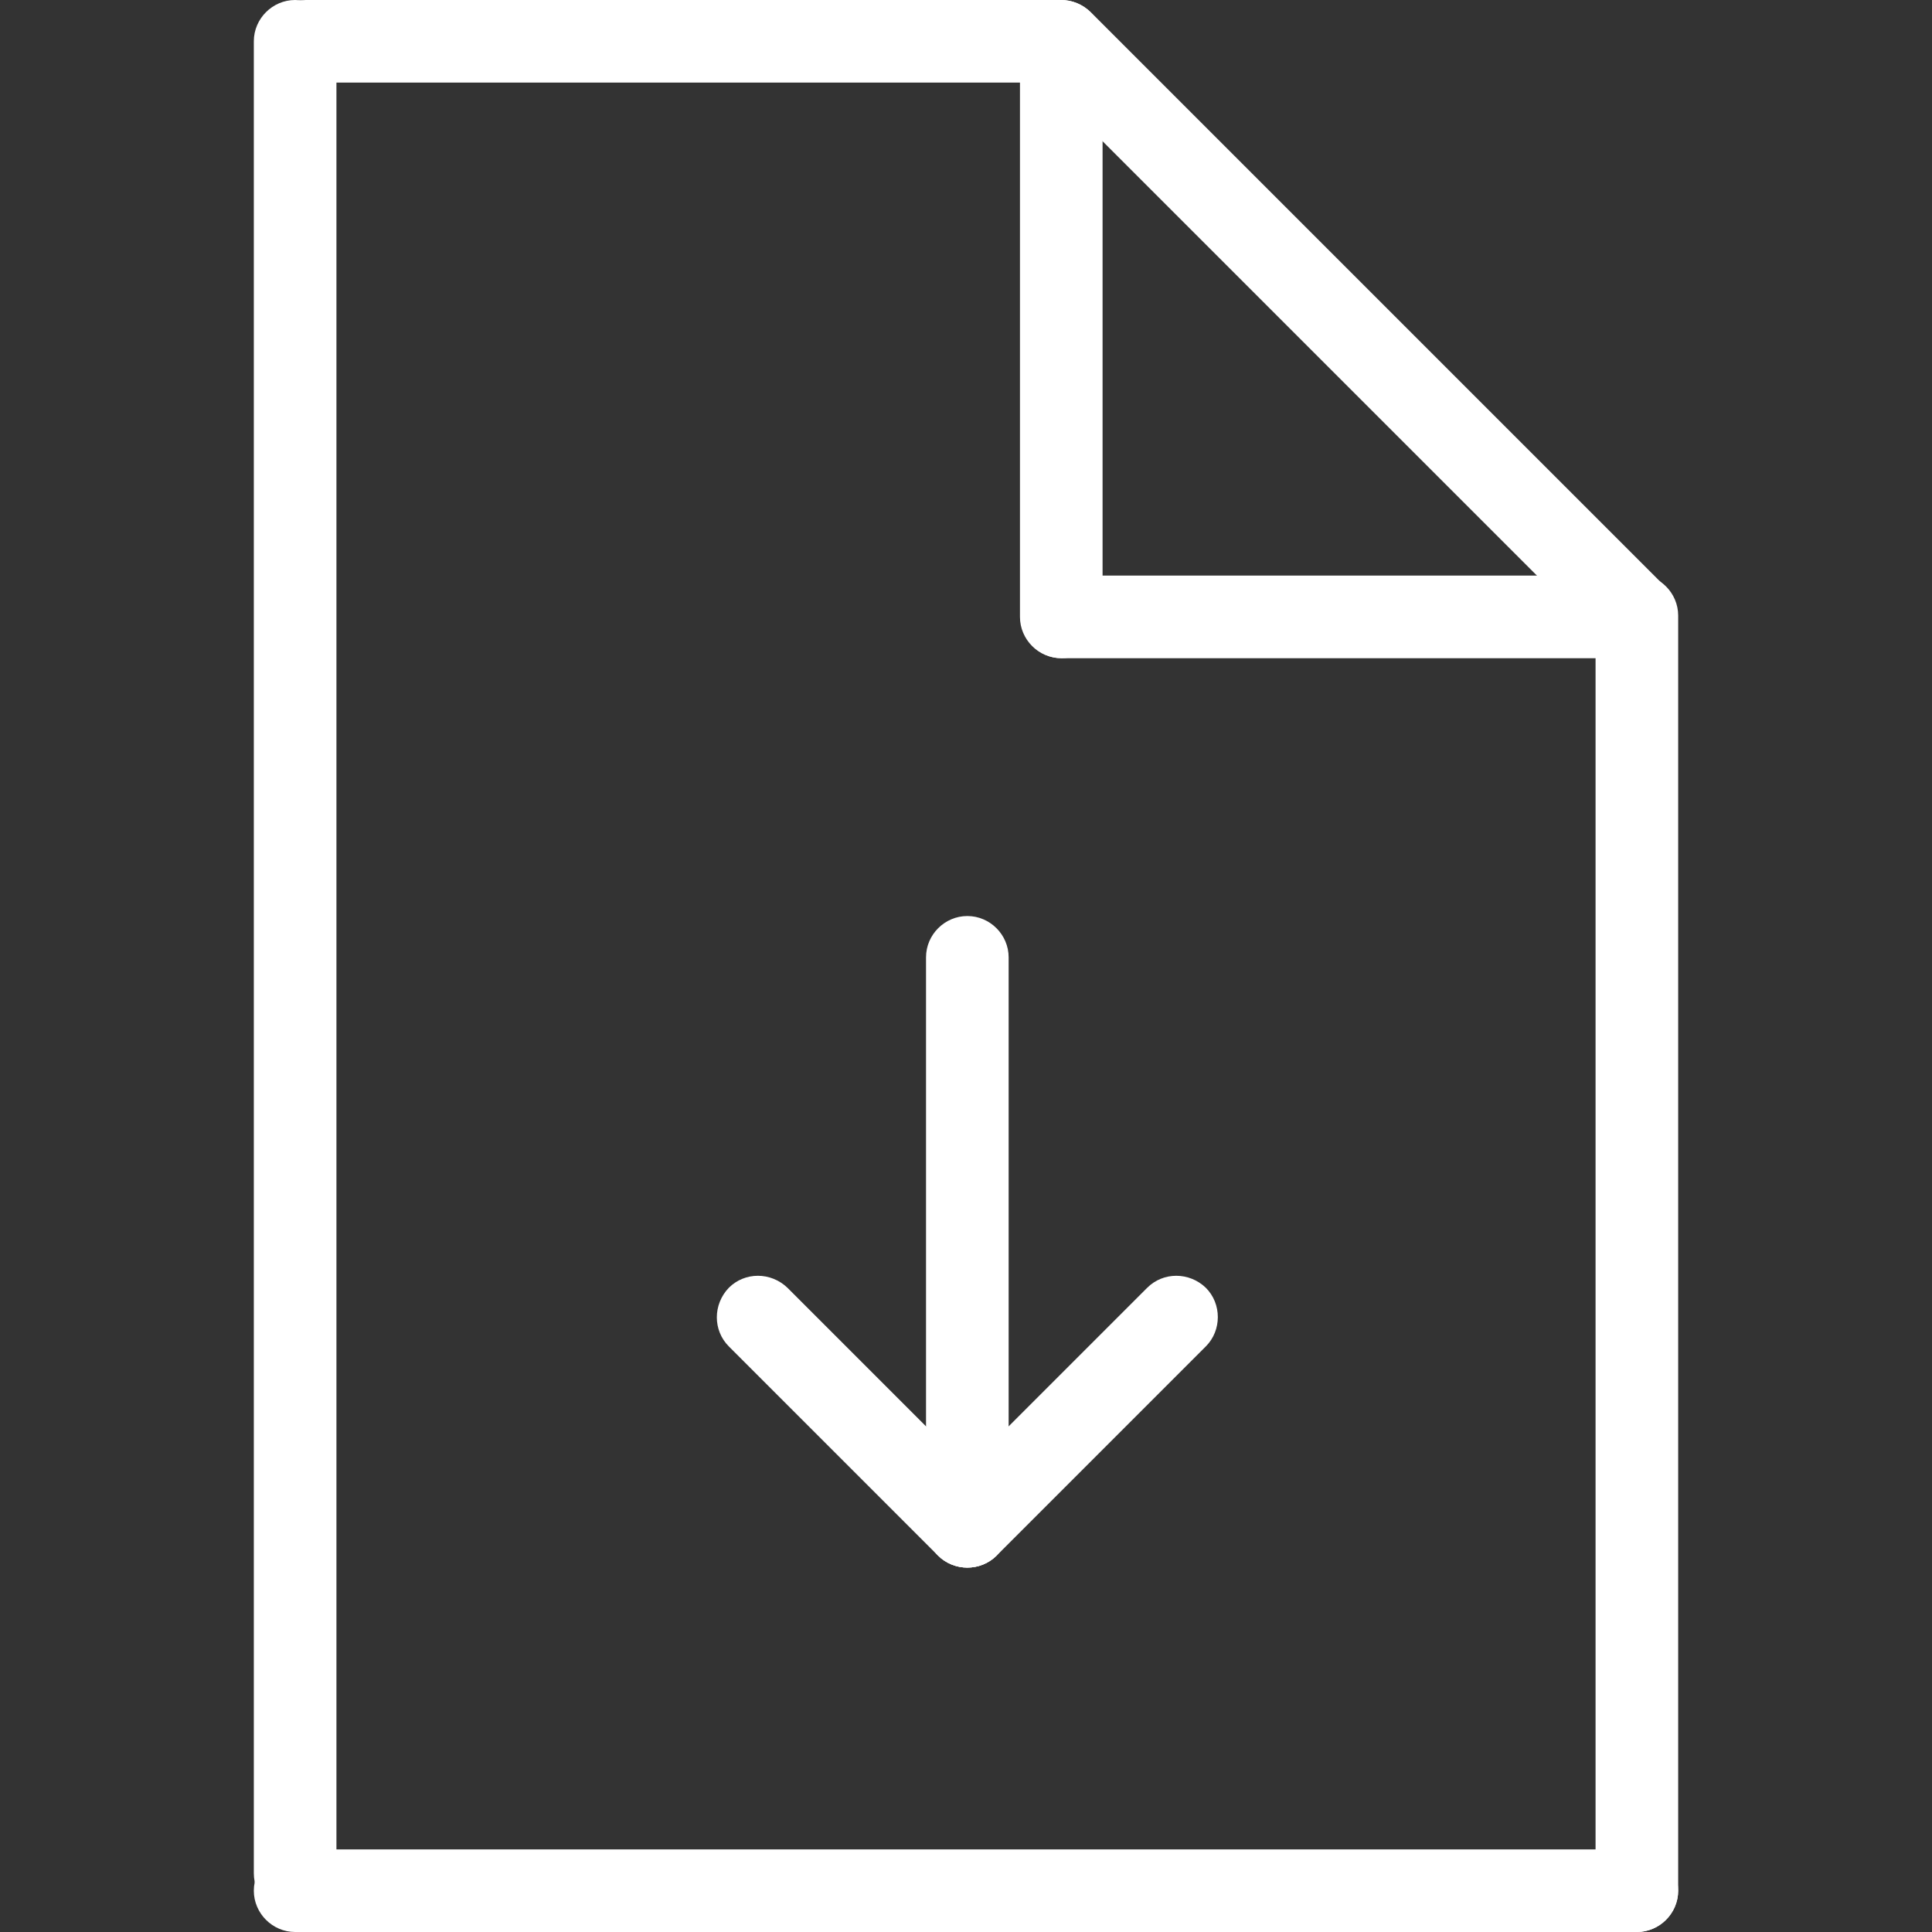
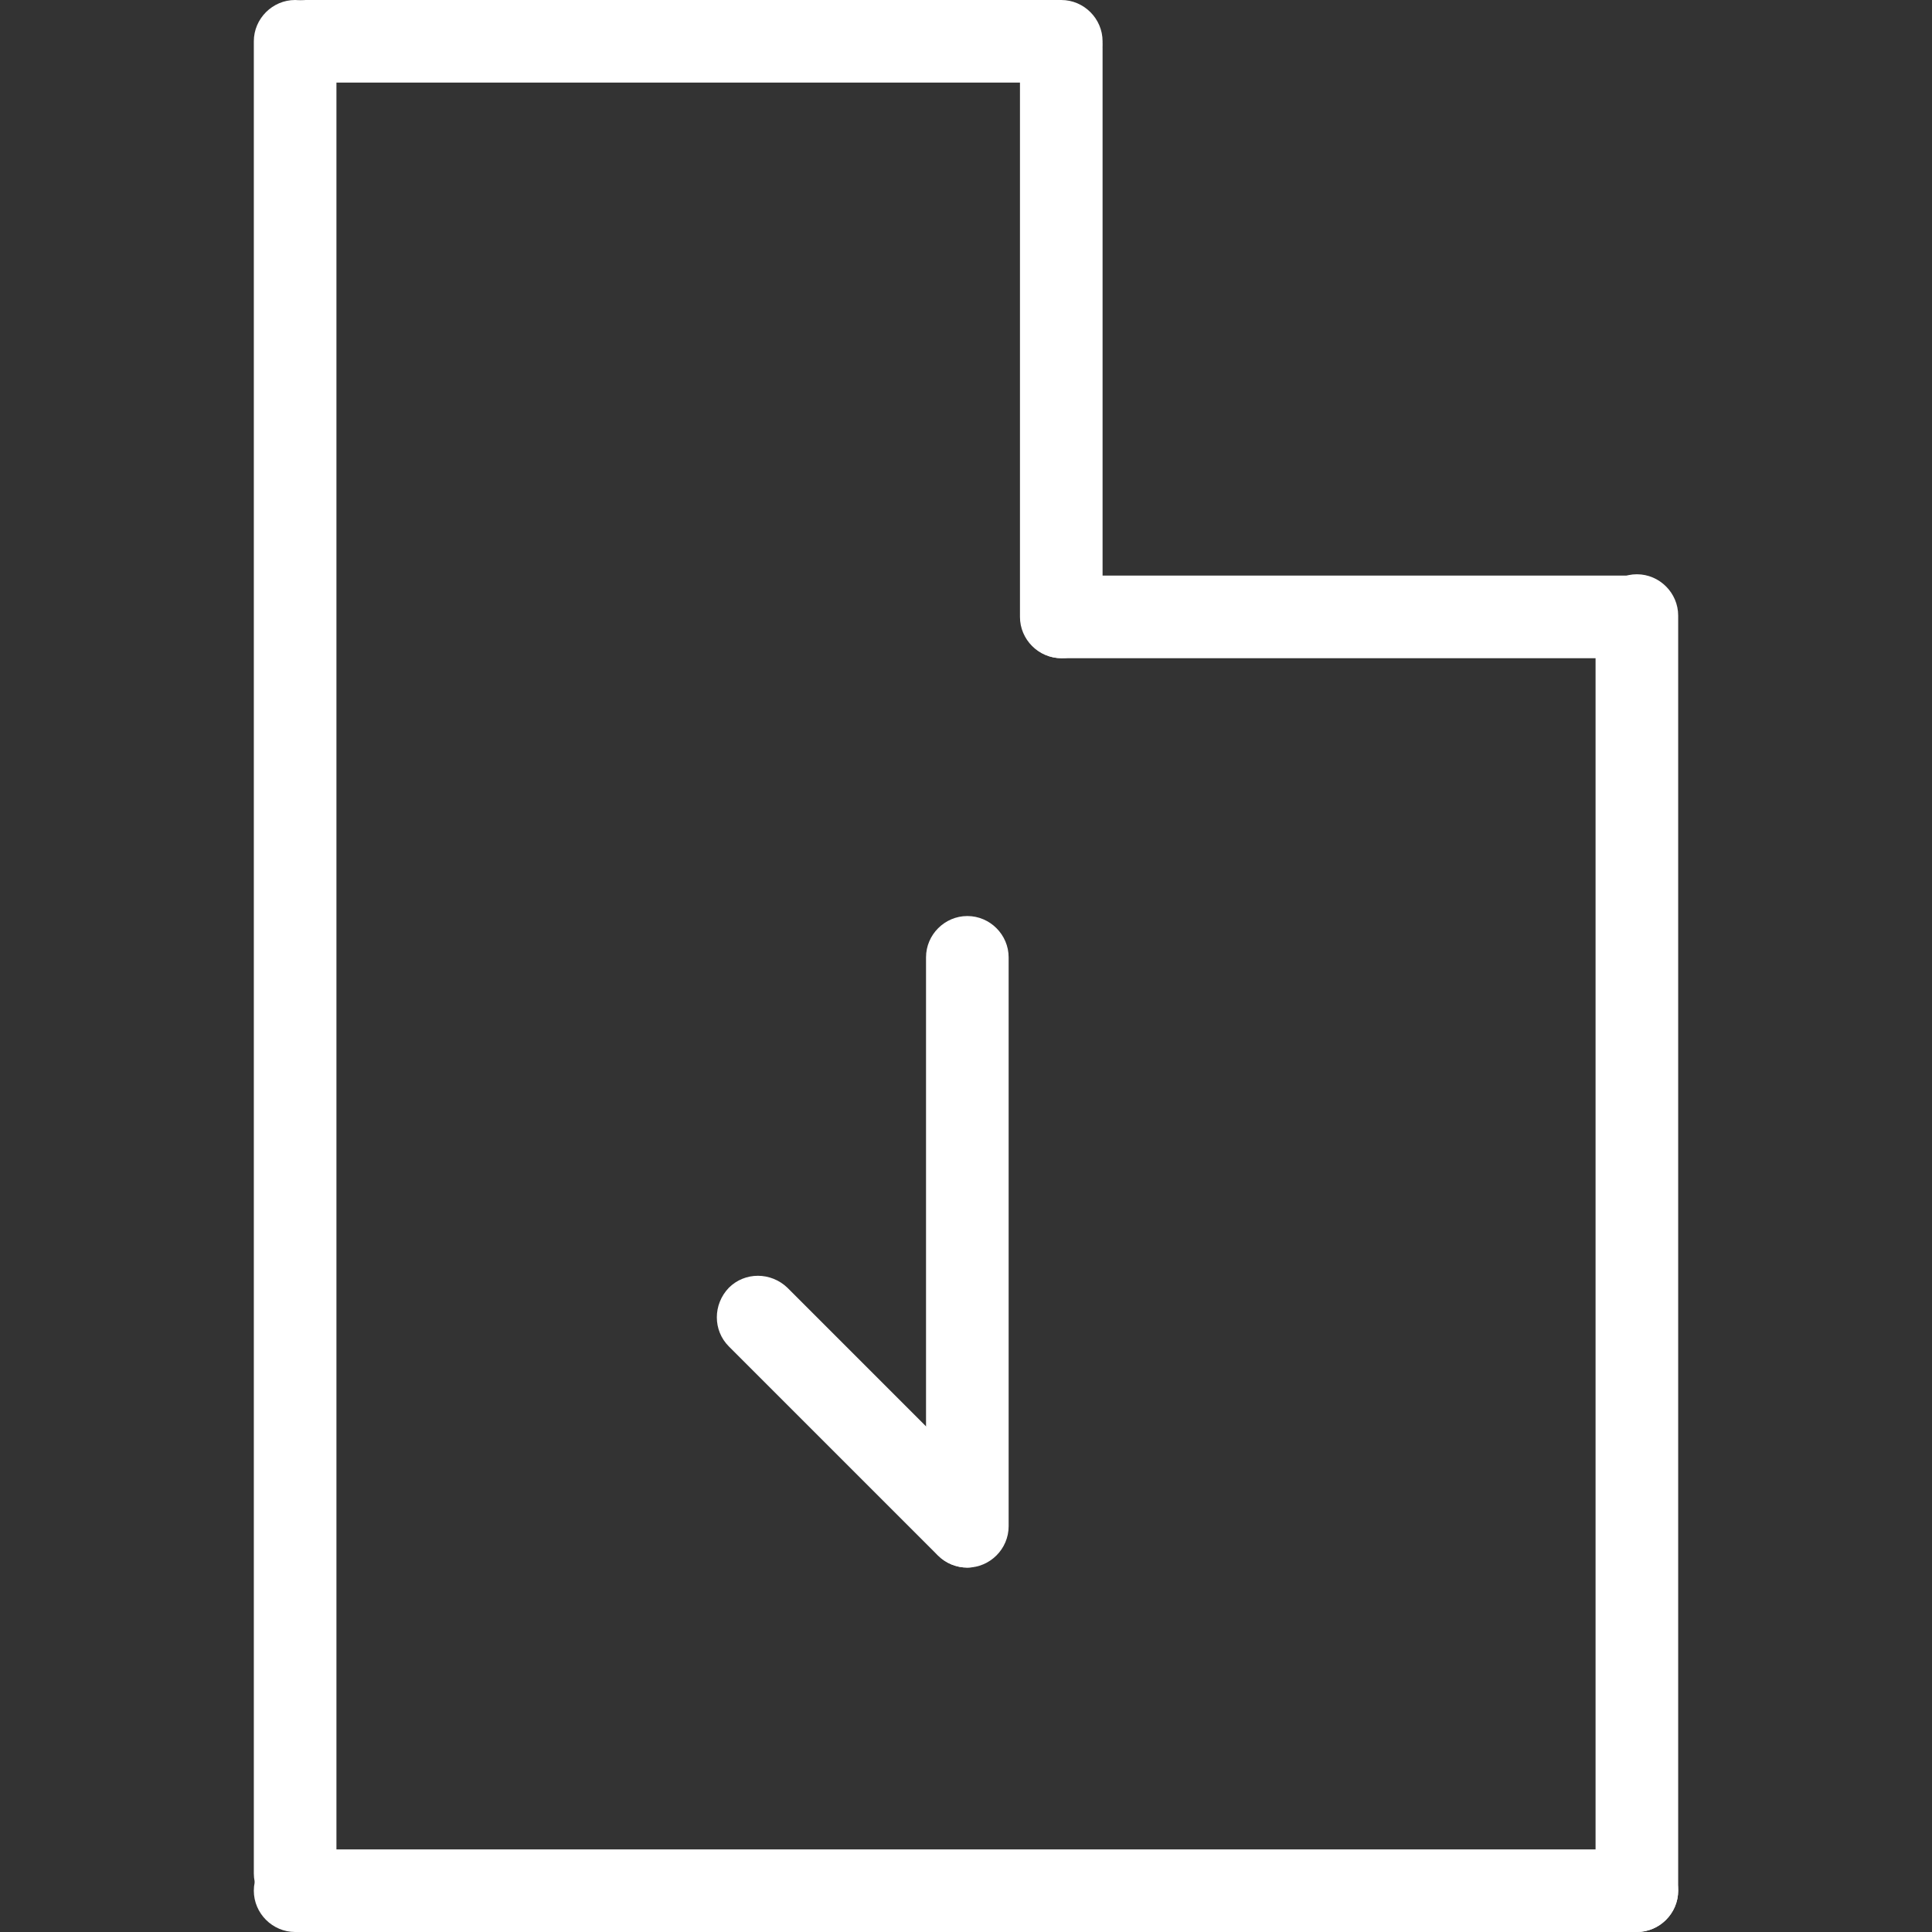
<svg xmlns="http://www.w3.org/2000/svg" version="1.2" baseProfile="tiny" x="0px" y="0px" width="29px" height="29px" viewBox="14.5 29 29 29" xml:space="preserve">
  <rect x="14.5" y="29" width="29" height="29" fill="#333333" stroke="none" />
  <style>.style0{fill:	#FFFFFF;}</style>
  <path d="M18.93 57.74c-0.34 0-0.62-0.28-0.62-0.62v-27.5c0-0.34 0.28-0.62 0.62-0.62c0.34 0 0.62 0.28 0.62 0.62 v27.5C19.55 57.46 19.27 57.74 18.93 57.74z" class="style0" />
  <path d="M39.07 58c-0.34 0-0.62-0.28-0.62-0.62V38.24c0-0.34 0.28-0.62 0.62-0.62c0.34 0 0.62 0.28 0.62 0.62v19.14 C39.69 57.72 39.41 58 39.07 58z" class="style0" />
  <path d="M39.07 58H18.93c-0.34 0-0.62-0.28-0.62-0.62c0-0.34 0.28-0.62 0.62-0.62h20.14c0.34 0 0.62 0.28 0.62 0.62 C39.69 57.72 39.41 58 39.07 58z" class="style0" />
  <path d="M30.43 30.24H19.09c-0.34 0-0.62-0.28-0.62-0.62c0-0.34 0.28-0.62 0.62-0.62h11.34 c0.34 0 0.62 0.28 0.62 0.62C31.05 29.96 30.78 30.24 30.43 30.24z" class="style0" />
-   <path d="M39.05 38.86c-0.16 0-0.32-0.06-0.44-0.18l-8.62-8.62c-0.24-0.24-0.24-0.63 0-0.88 c0.24-0.24 0.63-0.24 0.88 0l8.62 8.62c0.24 0.24 0.24 0.63 0 0.88C39.37 38.8 39.21 38.86 39.05 38.86z" class="style0" />
  <path d="M30.43 38.88c-0.34 0-0.62-0.28-0.62-0.62v-8.54c0-0.34 0.28-0.62 0.62-0.62c0.34 0 0.62 0.28 0.62 0.62 v8.54C31.05 38.6 30.78 38.88 30.43 38.88z" class="style0" />
  <path d="M38.91 38.88h-8.47c-0.34 0-0.62-0.28-0.62-0.62c0-0.34 0.28-0.62 0.62-0.62h8.47 c0.34 0 0.62 0.28 0.62 0.62C39.53 38.6 39.25 38.88 38.91 38.88z" class="style0" />
  <path d="M29.02 52.53c-0.34 0-0.62-0.28-0.62-0.62v-8.54c0-0.34 0.28-0.62 0.62-0.62c0.34 0 0.62 0.28 0.62 0.62 v8.54C29.64 52.25 29.36 52.53 29.02 52.53z" class="style0" />
-   <path d="M29.02 52.53c-0.16 0-0.32-0.06-0.44-0.18c-0.24-0.24-0.24-0.63 0-0.88l3.14-3.14 c0.24-0.24 0.63-0.24 0.88 0c0.24 0.24 0.24 0.64 0 0.88l-3.14 3.14C29.34 52.47 29.18 52.53 29.02 52.53z" class="style0" />
-   <path d="M29.02 52.53c-0.16 0-0.32-0.06-0.44-0.18l-3.14-3.14c-0.24-0.24-0.24-0.63 0-0.88 c0.24-0.24 0.63-0.24 0.88 0l3.14 3.14c0.24 0.24 0.24 0.63 0 0.88C29.34 52.47 29.18 52.53 29.02 52.53z" class="style0" />
+   <path d="M29.02 52.53c-0.16 0-0.32-0.06-0.44-0.18l-3.14-3.14c-0.24-0.24-0.24-0.63 0-0.88 c0.24-0.24 0.63-0.24 0.88 0l3.14 3.14C29.34 52.47 29.18 52.53 29.02 52.53z" class="style0" />
</svg>